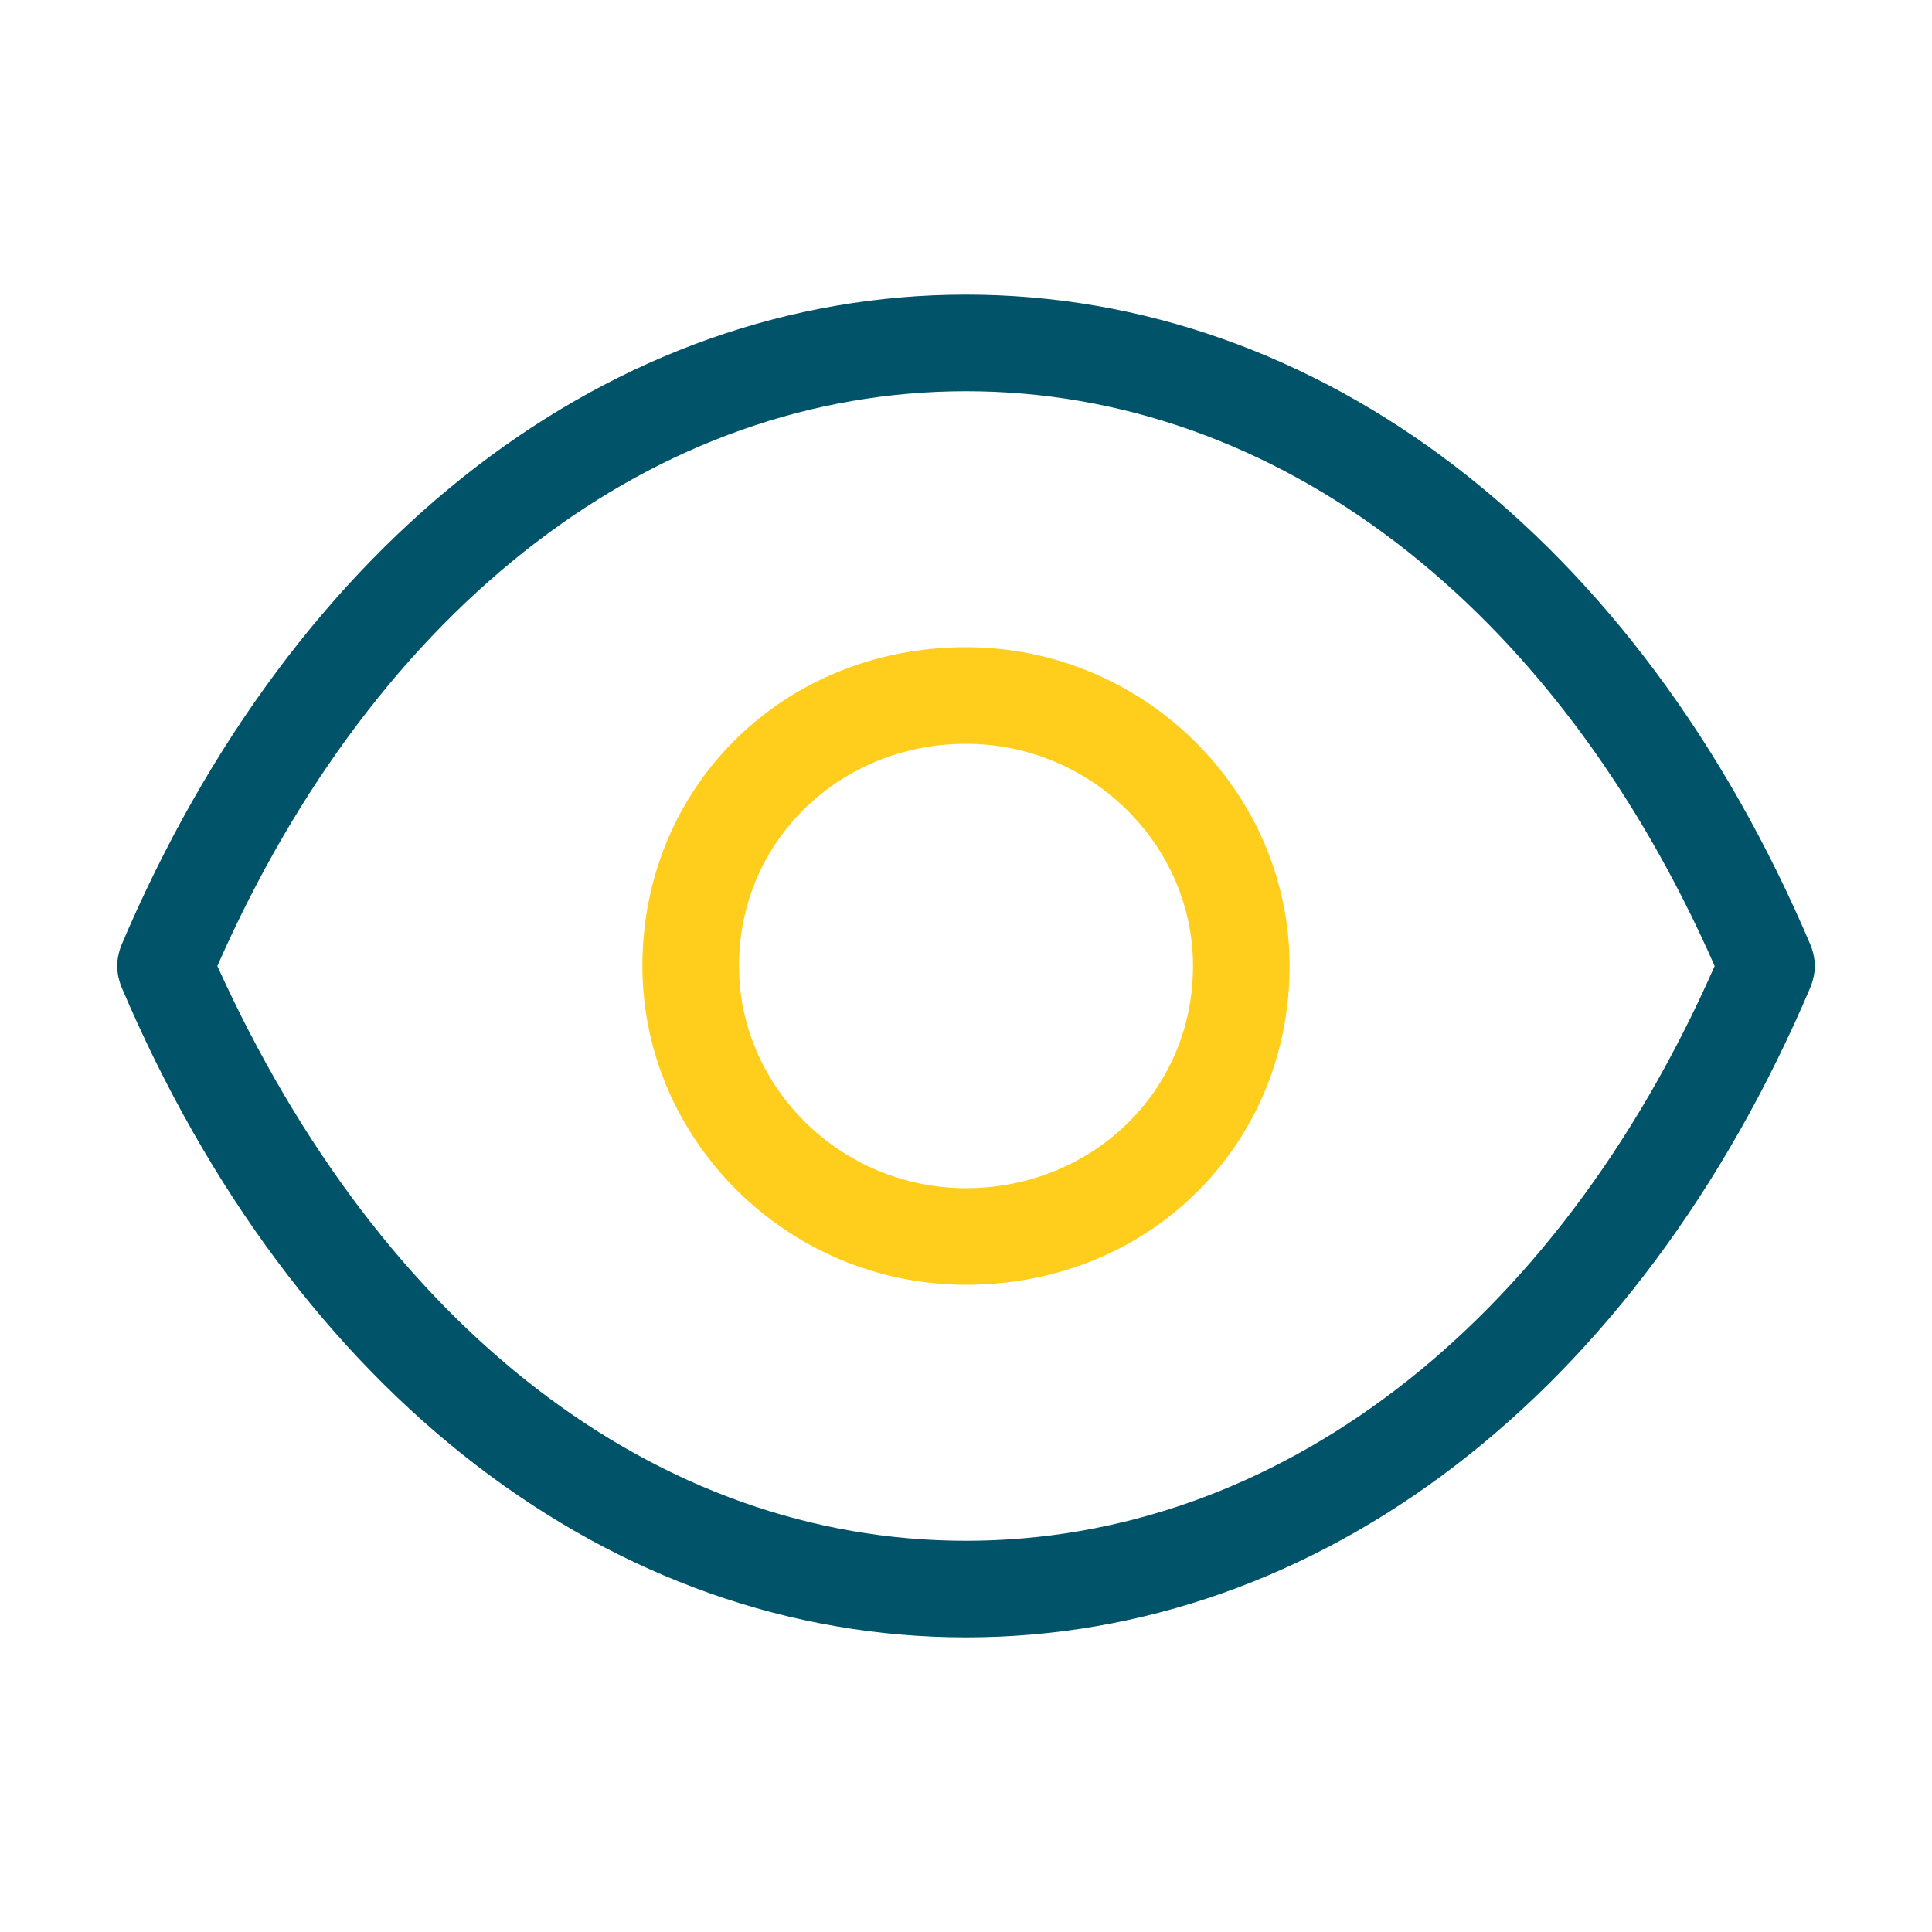
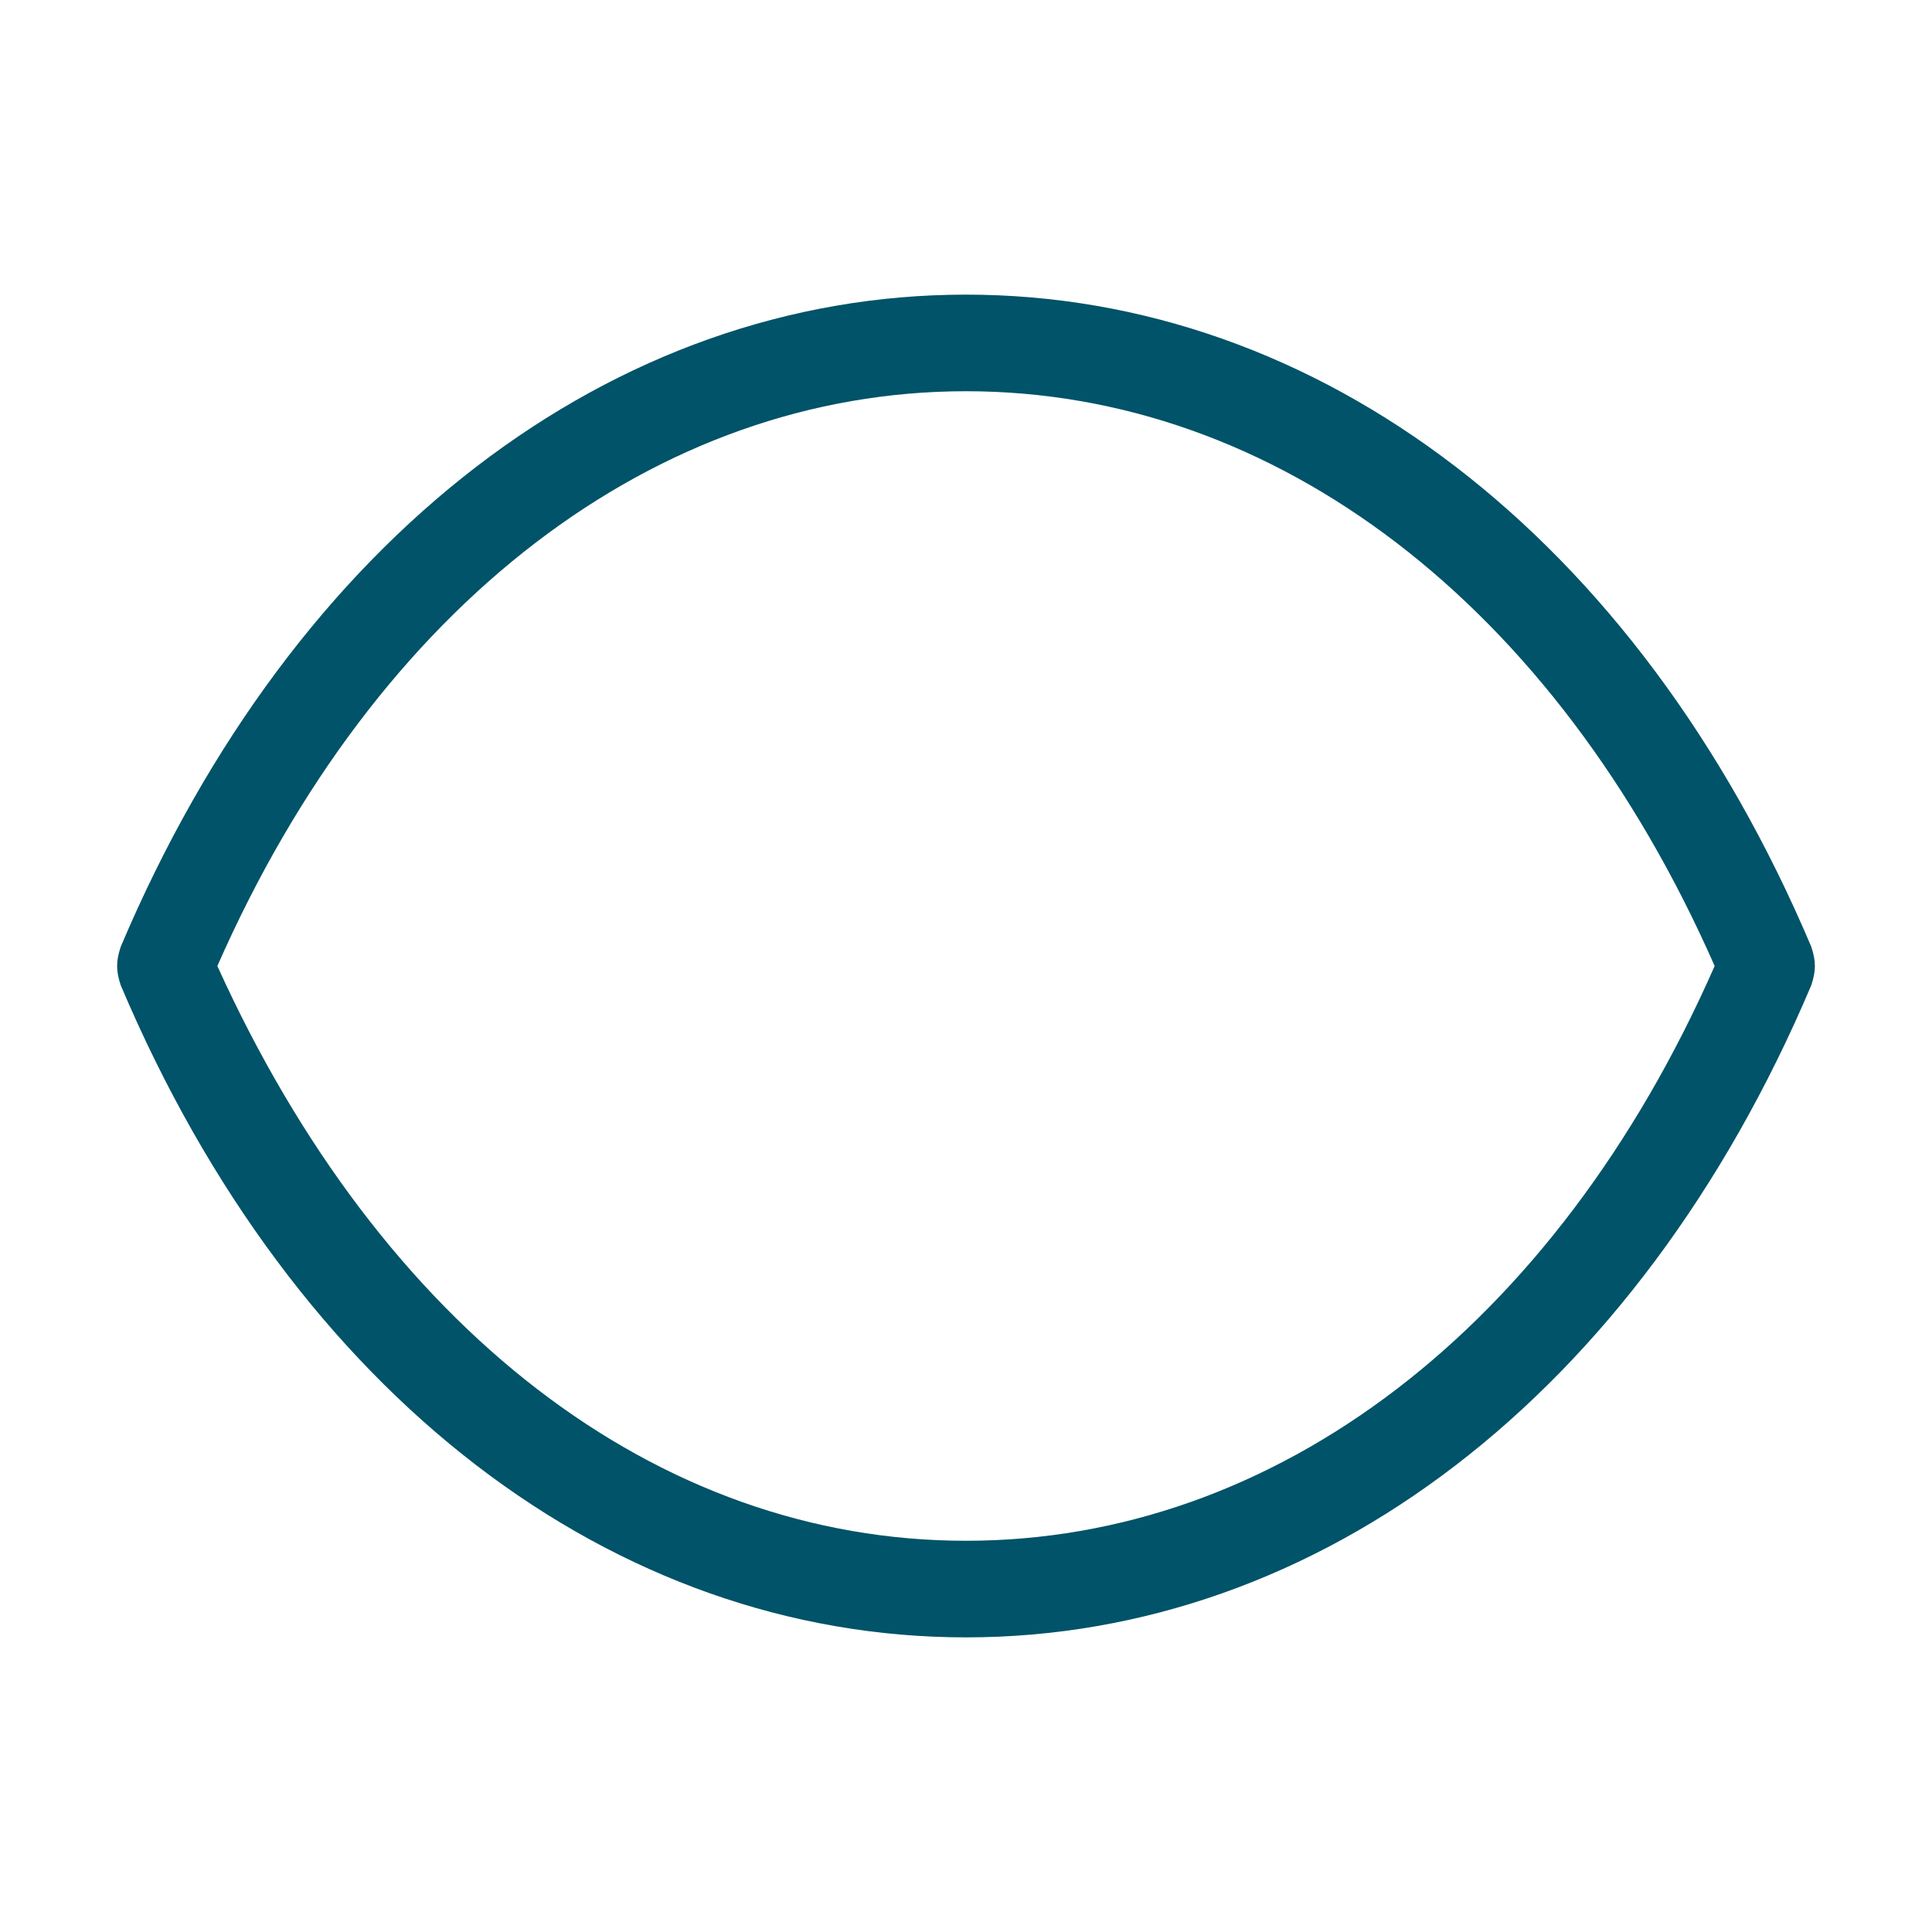
<svg xmlns="http://www.w3.org/2000/svg" version="1.1" id="Layer_1" x="0px" y="0px" viewBox="0 0 40 40" style="enable-background:new 0 0 40 40;" xml:space="preserve">
  <style type="text/css">
	.st0{fill:#005368;}
	.st1{fill:#FFCD1C;}
</style>
  <g>
    <path class="st0" d="M20,33.9c-7.3,0-13.9-5-17.5-13.5c-0.1-0.3-0.1-0.5,0-0.8C6.1,11.1,12.7,6.1,20,6.1s13.9,5,17.5,13.5   c0.1,0.3,0.1,0.5,0,0.8C33.9,28.9,27.3,33.9,20,33.9z M4.5,20c3.4,7.5,9.1,11.9,15.5,11.9c6.4,0,12.2-4.4,15.5-11.9   C32.2,12.5,26.4,8.1,20,8.1C13.6,8.1,7.8,12.5,4.5,20z" />
  </g>
  <g>
-     <path class="st1" d="M20,26.6c-3.7,0-6.7-3-6.7-6.6c0-3.7,2.9-6.6,6.7-6.6c3.7,0,6.7,3,6.7,6.6C26.7,23.7,23.8,26.6,20,26.6z    M20,15.4c-2.6,0-4.7,2-4.7,4.6c0,2.5,2.1,4.6,4.7,4.6c2.6,0,4.7-2,4.7-4.6C24.7,17.5,22.6,15.4,20,15.4z" />
-   </g>
+     </g>
</svg>